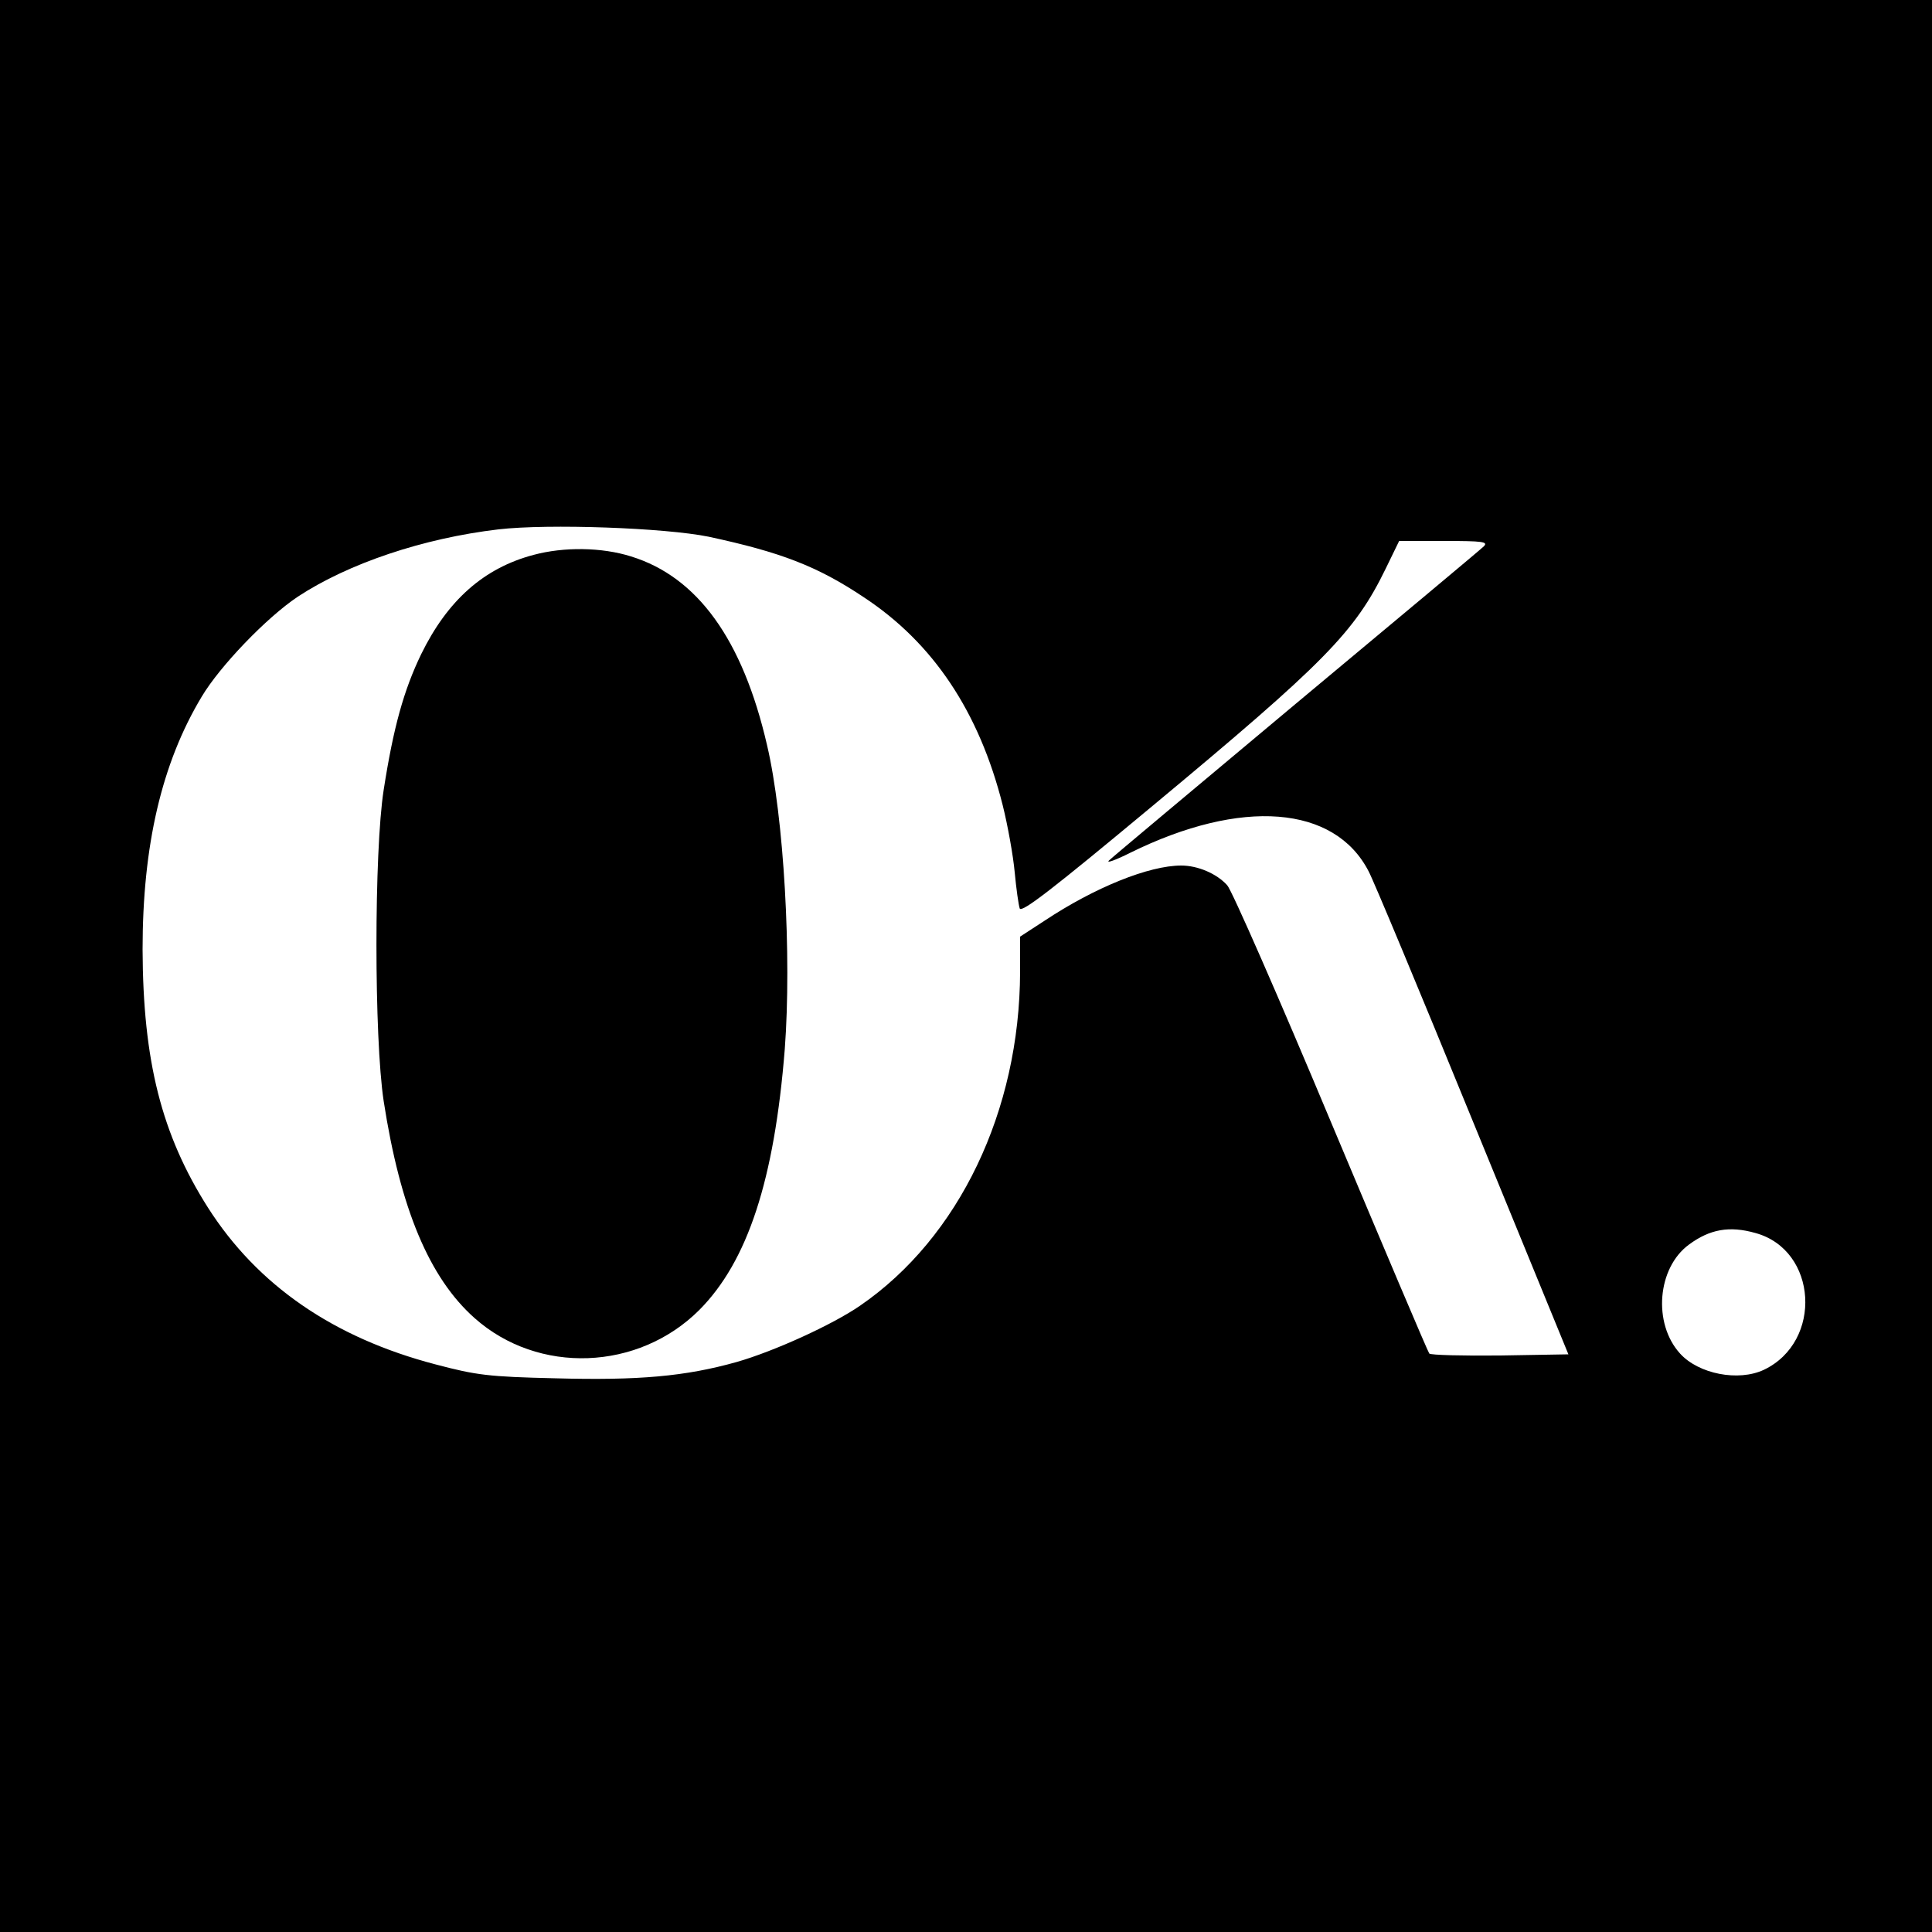
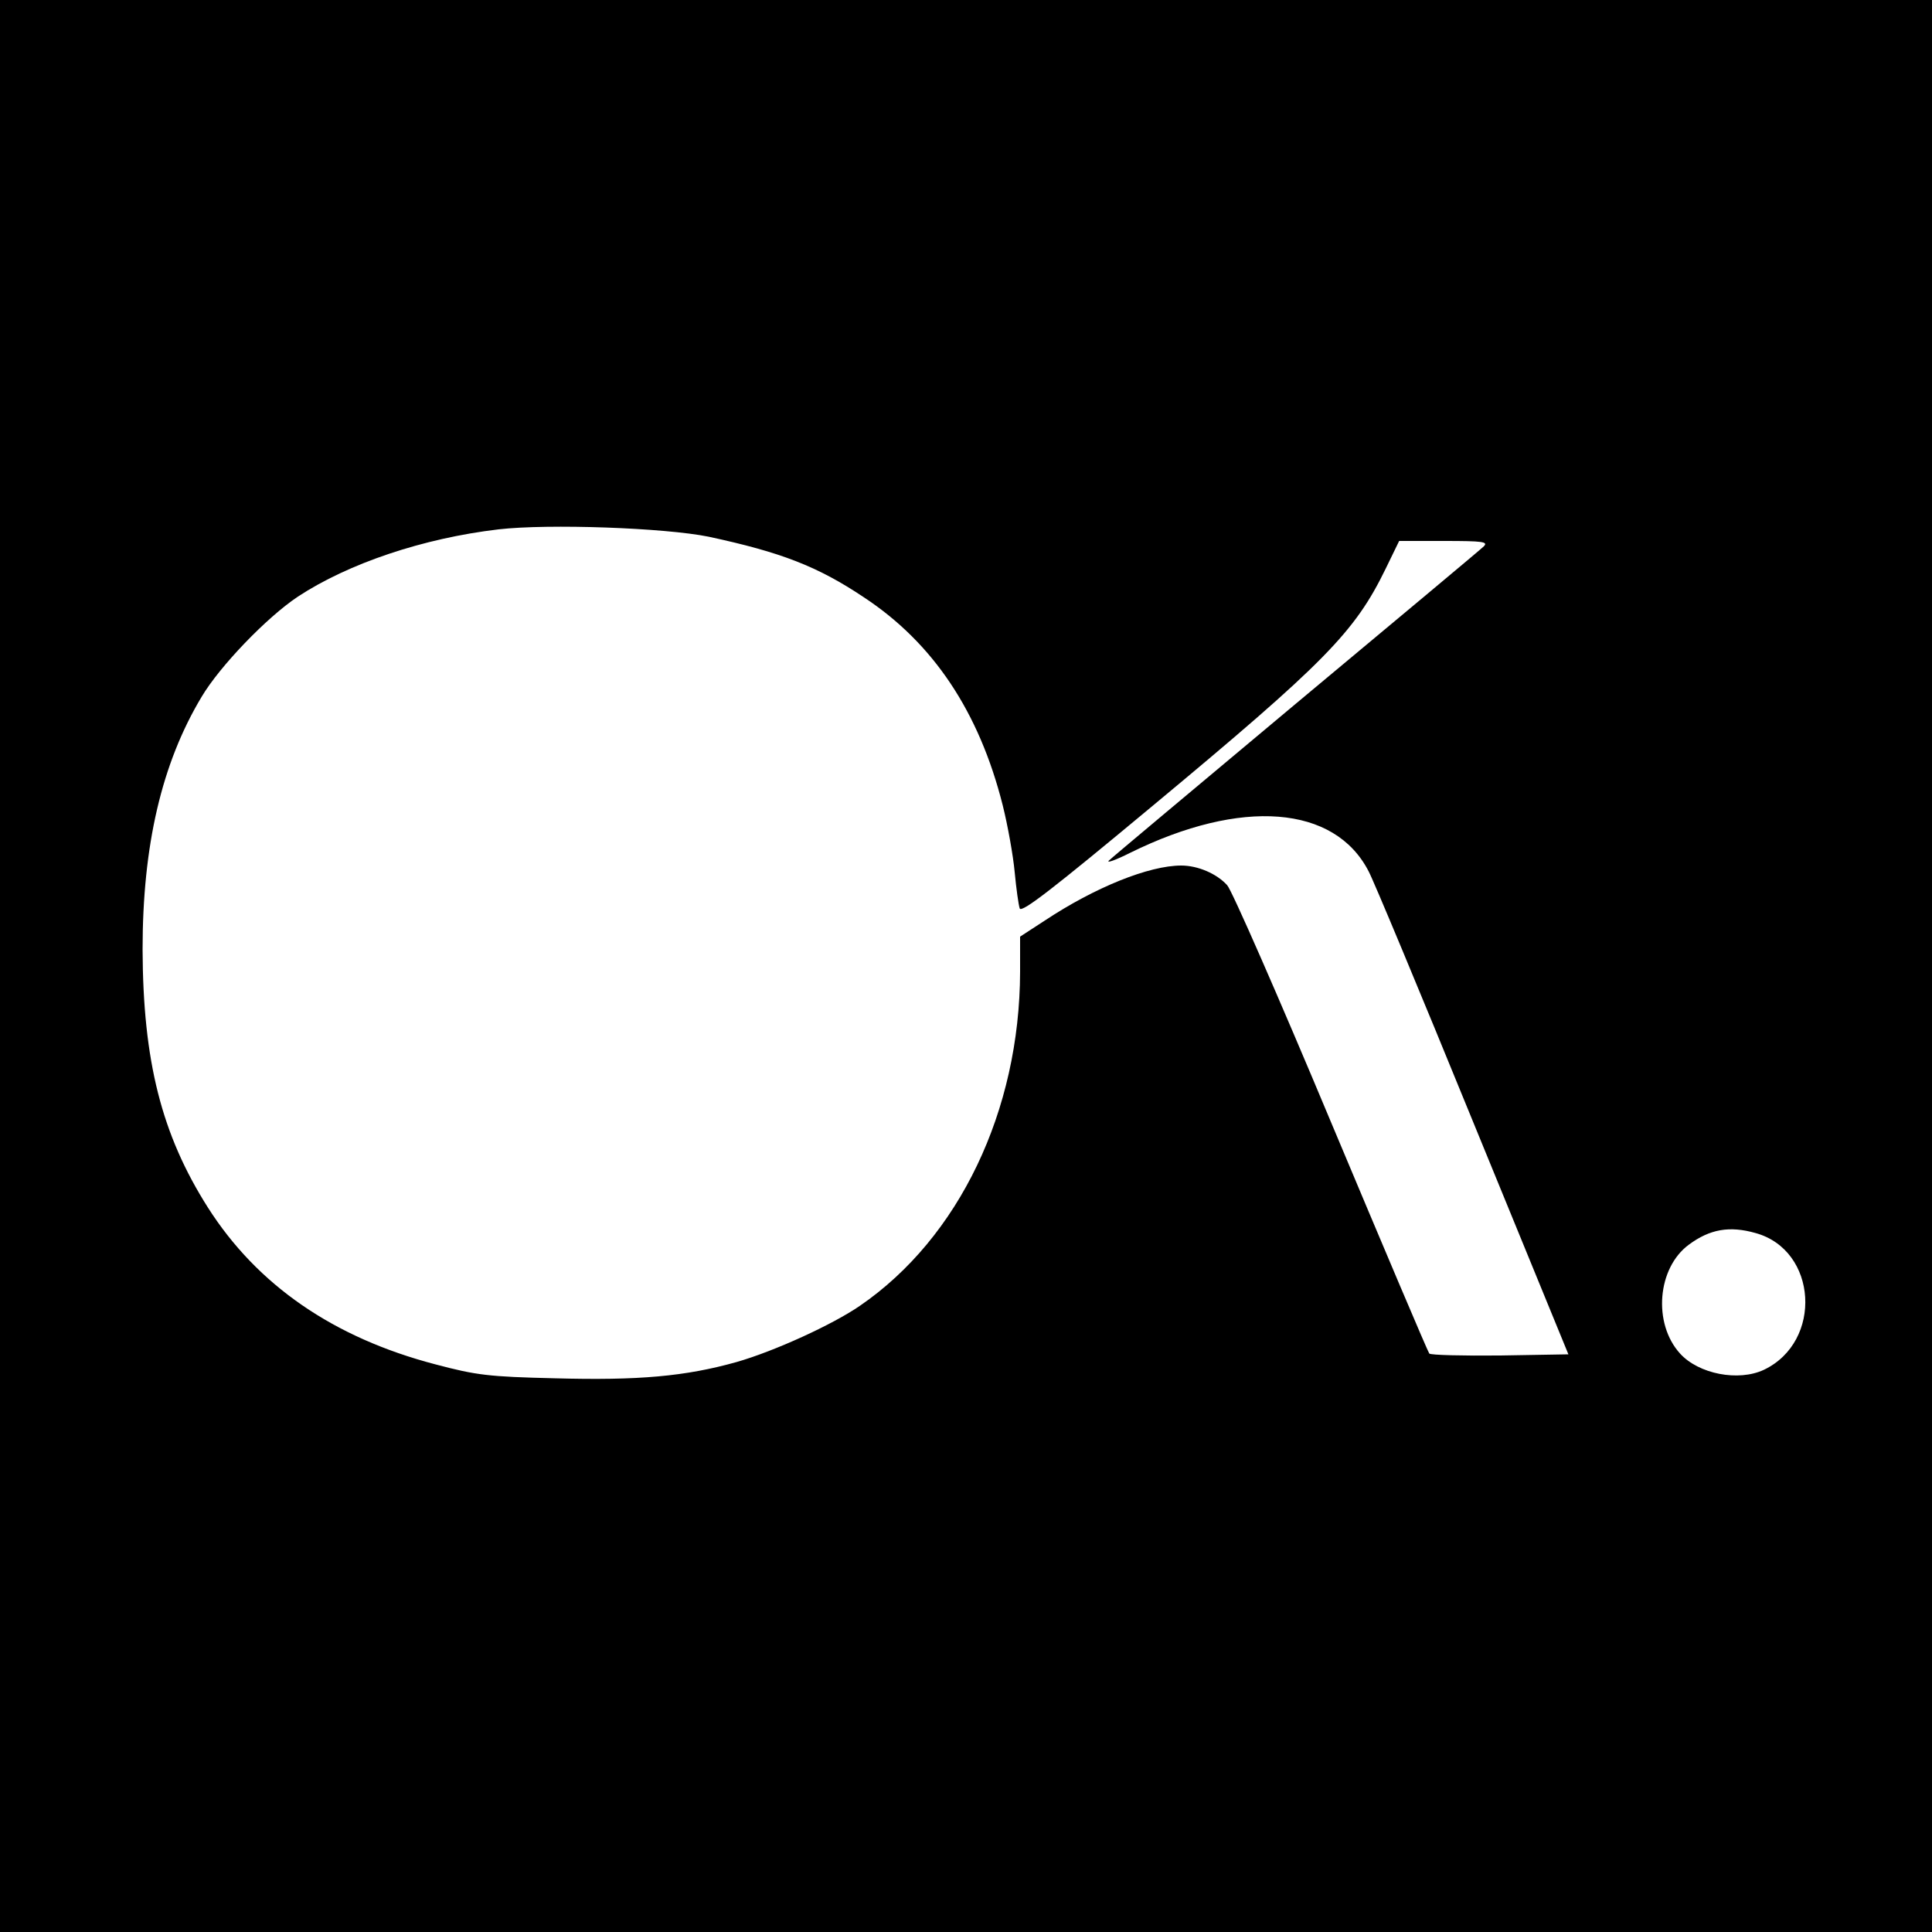
<svg xmlns="http://www.w3.org/2000/svg" version="1.0" width="500pt" height="500pt" viewBox="0 0 500 500" preserveAspectRatio="xMidYMid meet">
  <g transform="translate(0,500) scale(0.1,-0.1)" fill="#000000" stroke="none">
-     <path d="M0 2500 l0 -2500 2500 0 2500 0 0 2500 0 2500 -2500 0 -2500 0 0 -2500z m1834 1111 c186 -40 281 -76 402 -157 179 -118 298 -296 359 -538 13 -52 27 -130 31 -173 4 -43 10 -85 13 -94 5 -12 85 50 341 263 450 374 526 452 606 616 l35 72 117 0 c100 0 114 -2 102 -14 -8 -8 -226 -190 -485 -406 -258 -216 -477 -399 -485 -407 -8 -8 17 1 55 20 288 142 529 123 617 -48 12 -22 133 -312 269 -645 l248 -605 -176 -3 c-97 -1 -180 1 -184 5 -4 5 -118 274 -254 598 -136 325 -257 601 -269 614 -27 30 -76 51 -119 51 -83 0 -223 -56 -354 -143 l-63 -41 0 -91 c-1 -360 -158 -688 -414 -864 -71 -49 -222 -118 -320 -146 -132 -37 -253 -48 -470 -42 -172 4 -203 8 -309 36 -264 69 -461 205 -589 406 -120 189 -168 379 -169 668 0 268 49 481 153 654 47 79 168 205 249 259 131 86 324 151 519 174 130 15 431 4 544 -19z m2709 -1802 c161 -44 175 -281 22 -354 -66 -31 -169 -11 -217 42 -71 78 -59 222 23 282 54 40 105 49 172 30z" />
-     <path d="M1381 3564 c-129 -34 -223 -118 -291 -257 -45 -93 -72 -190 -97 -351 -25 -159 -25 -642 0 -806 43 -278 118 -457 235 -561 165 -147 424 -137 582 21 125 126 194 336 221 675 18 240 -2 601 -46 787 -63 273 -180 435 -352 488 -76 24 -174 25 -252 4z" />
+     <path d="M0 2500 l0 -2500 2500 0 2500 0 0 2500 0 2500 -2500 0 -2500 0 0 -2500z m1834 1111 c186 -40 281 -76 402 -157 179 -118 298 -296 359 -538 13 -52 27 -130 31 -173 4 -43 10 -85 13 -94 5 -12 85 50 341 263 450 374 526 452 606 616 l35 72 117 0 c100 0 114 -2 102 -14 -8 -8 -226 -190 -485 -406 -258 -216 -477 -399 -485 -407 -8 -8 17 1 55 20 288 142 529 123 617 -48 12 -22 133 -312 269 -645 l248 -605 -176 -3 c-97 -1 -180 1 -184 5 -4 5 -118 274 -254 598 -136 325 -257 601 -269 614 -27 30 -76 51 -119 51 -83 0 -223 -56 -354 -143 l-63 -41 0 -91 c-1 -360 -158 -688 -414 -864 -71 -49 -222 -118 -320 -146 -132 -37 -253 -48 -470 -42 -172 4 -203 8 -309 36 -264 69 -461 205 -589 406 -120 189 -168 379 -169 668 0 268 49 481 153 654 47 79 168 205 249 259 131 86 324 151 519 174 130 15 431 4 544 -19m2709 -1802 c161 -44 175 -281 22 -354 -66 -31 -169 -11 -217 42 -71 78 -59 222 23 282 54 40 105 49 172 30z" />
  </g>
</svg>